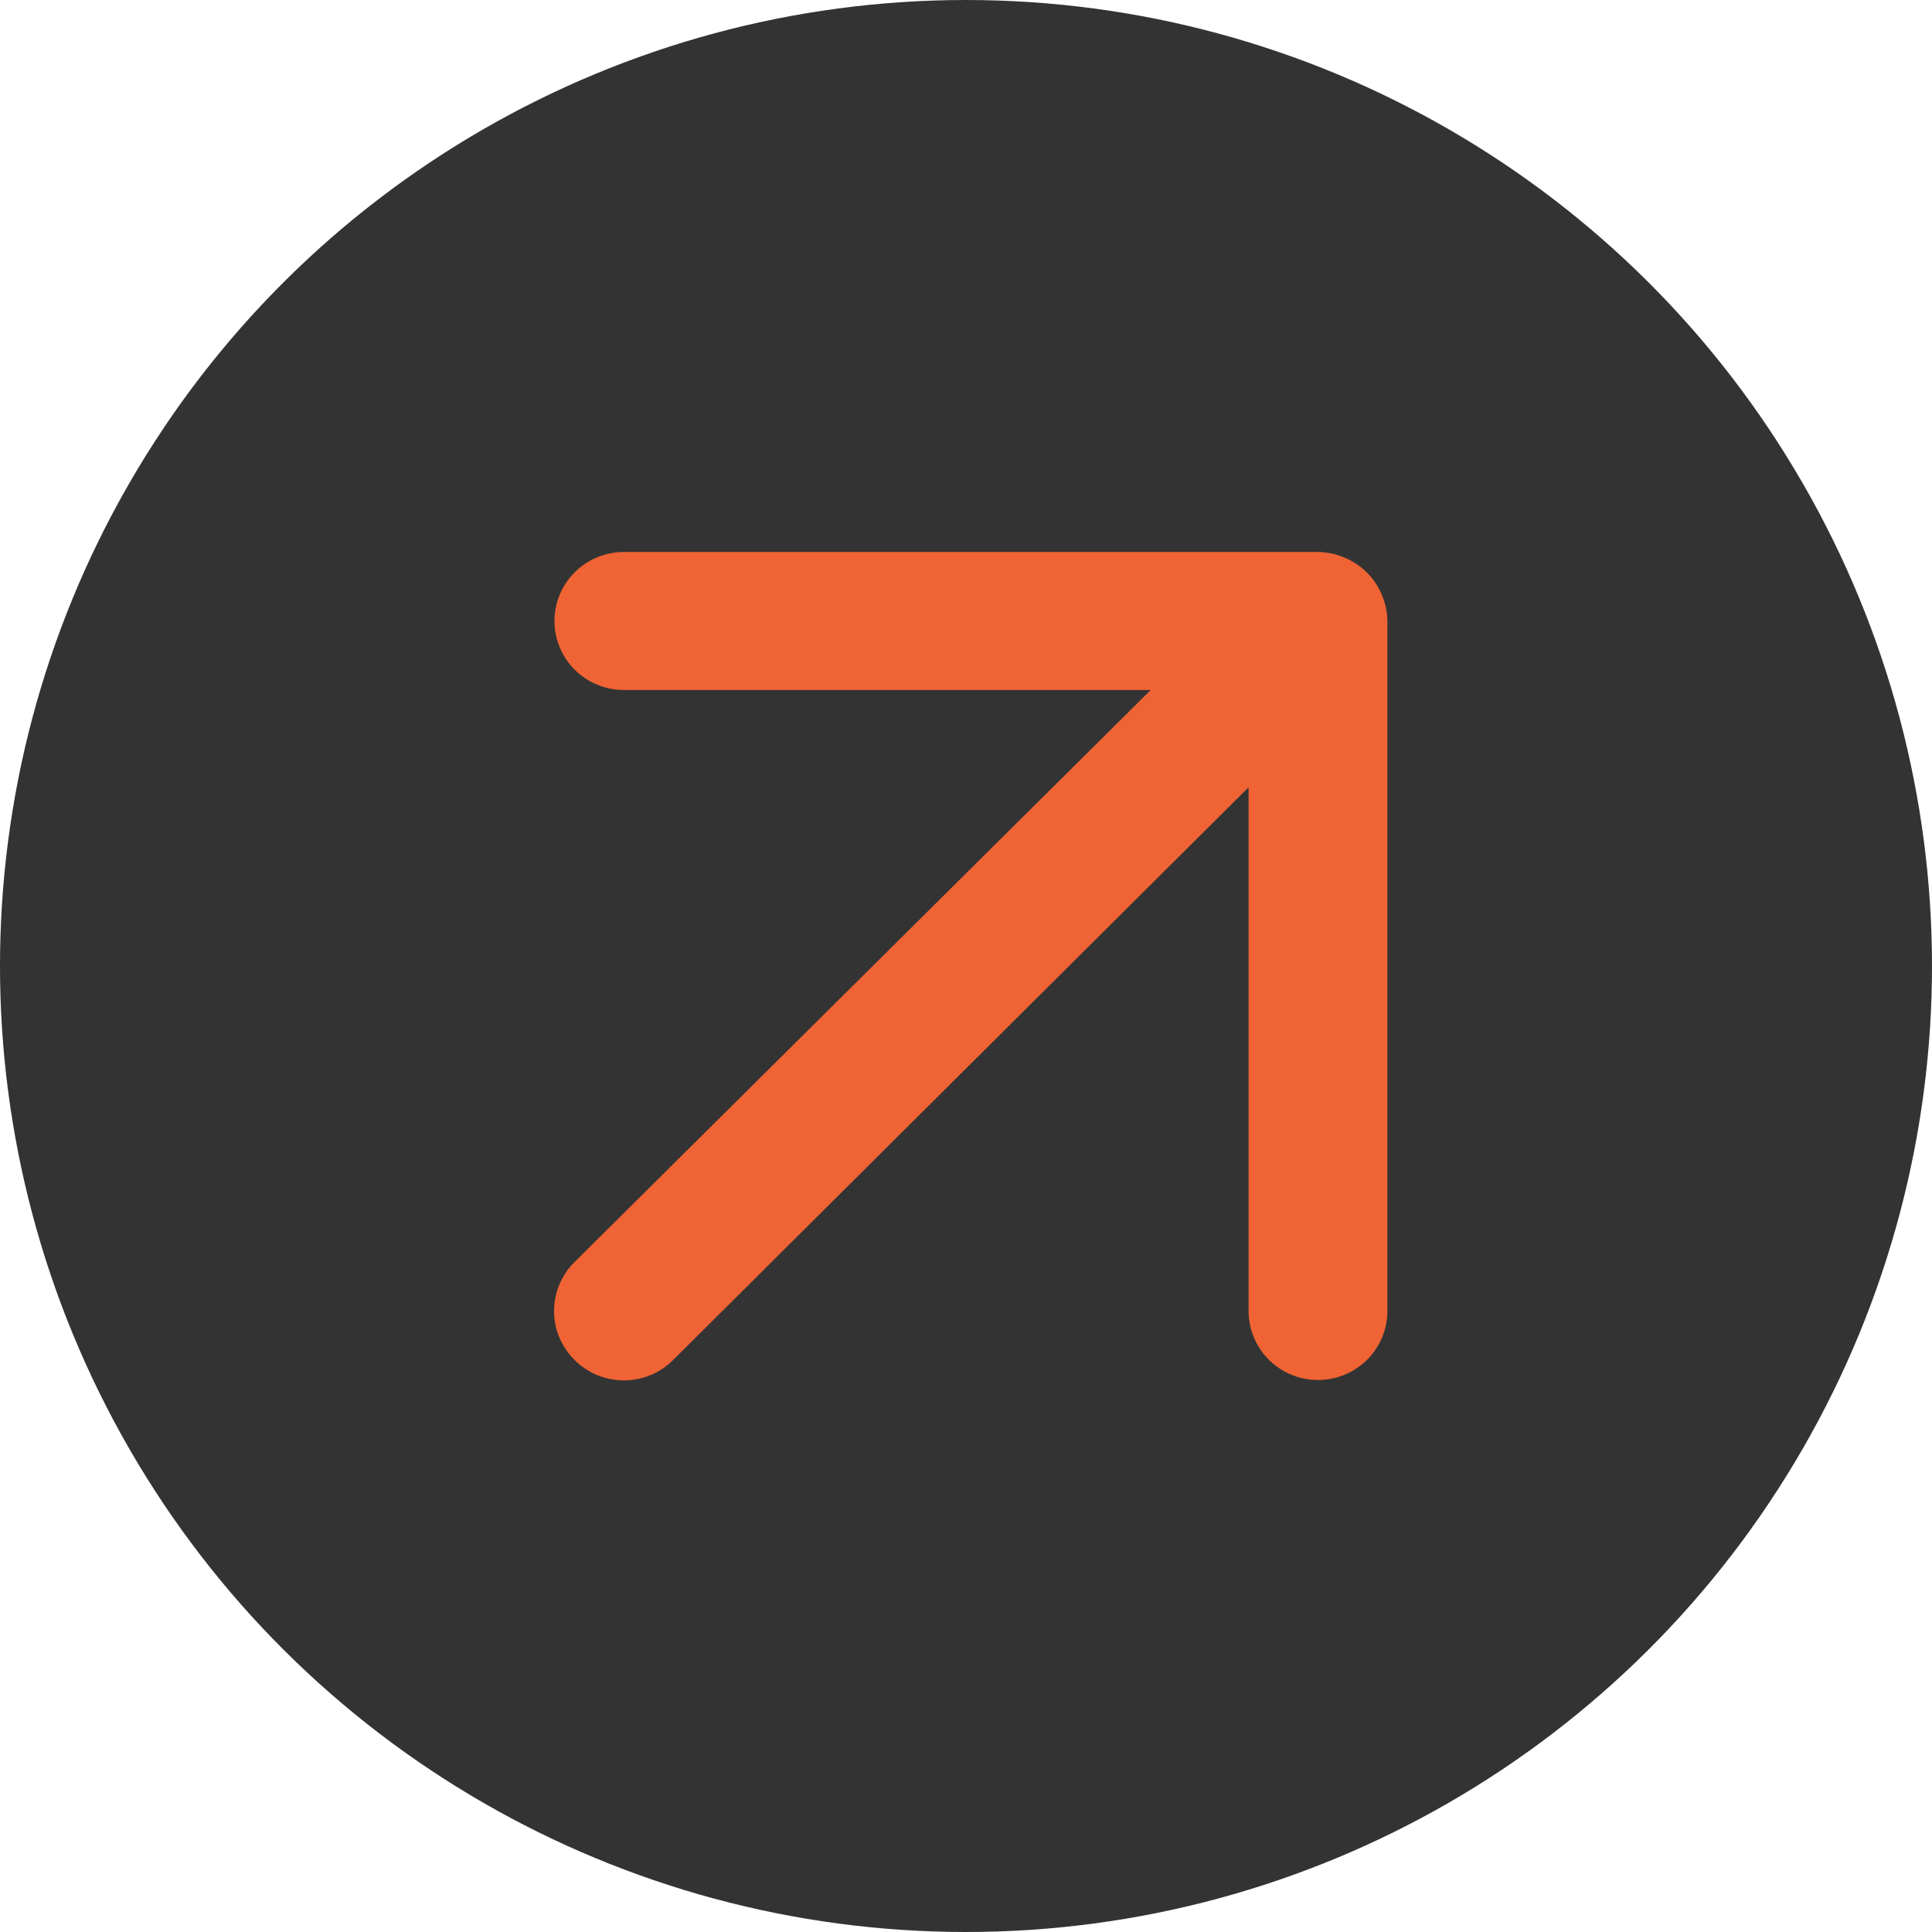
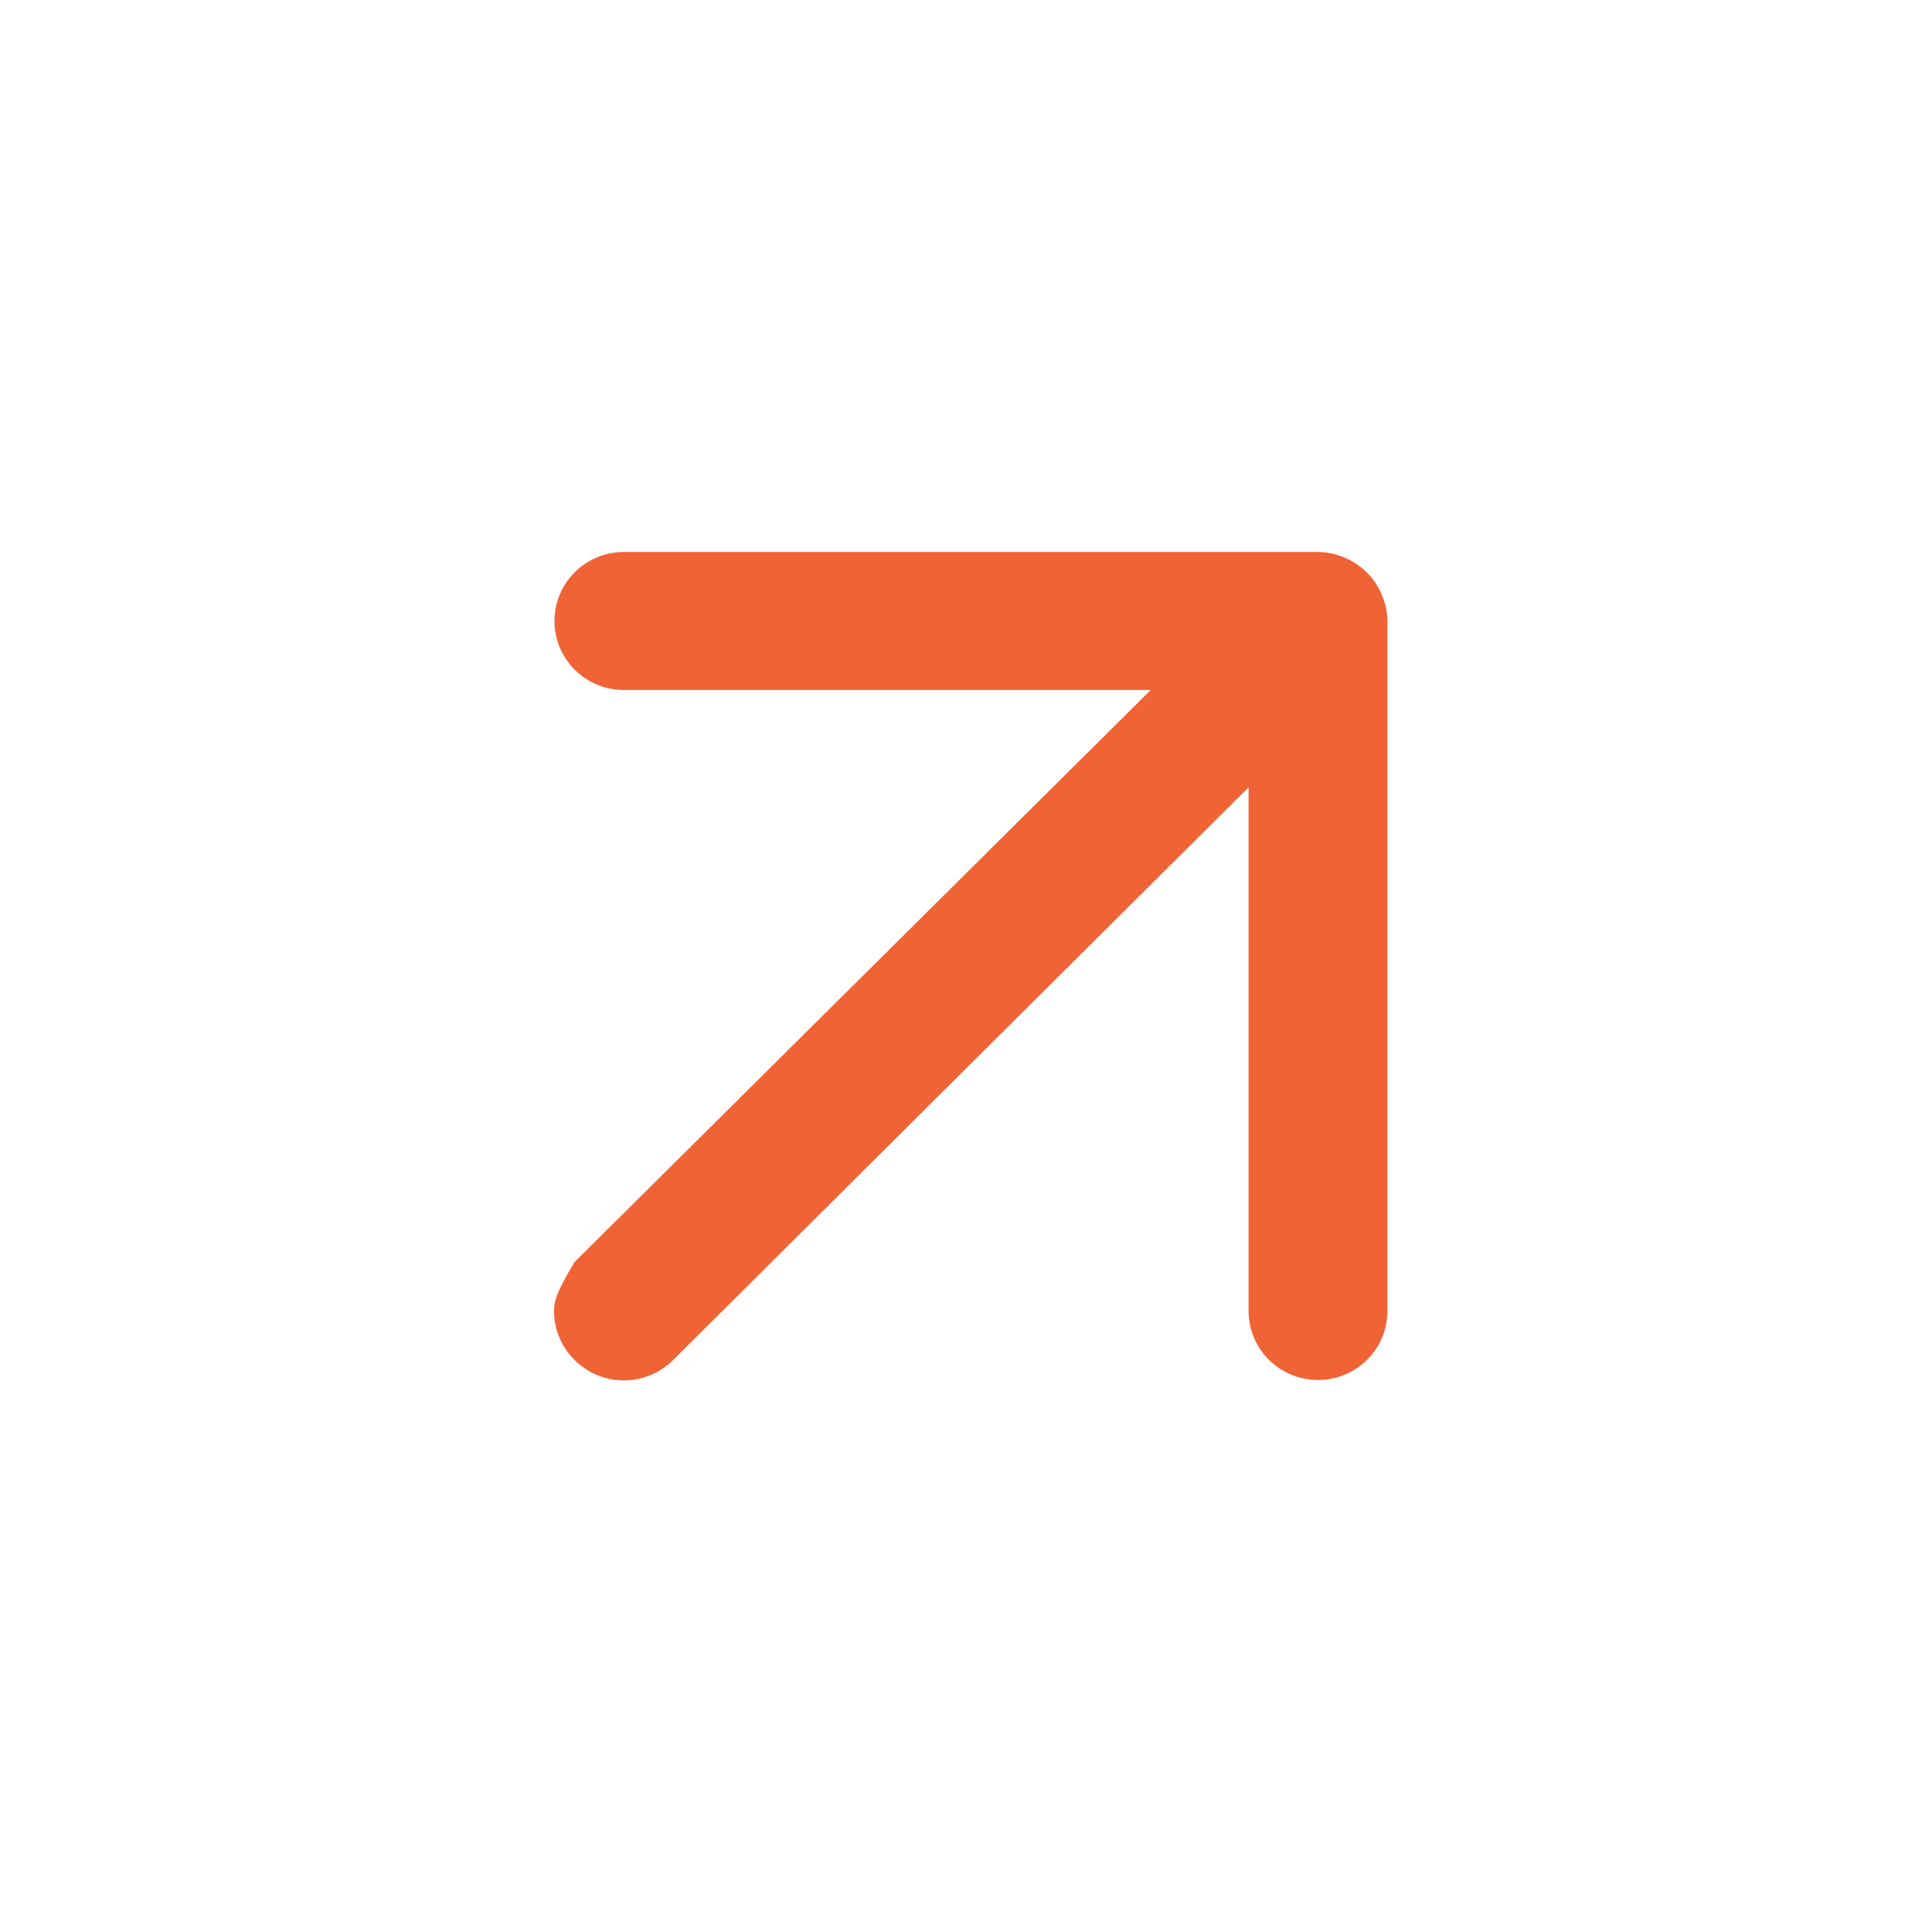
<svg xmlns="http://www.w3.org/2000/svg" width="196" height="196" viewBox="0 0 196 196" fill="none">
-   <ellipse cx="98" cy="98" rx="98" ry="98" transform="rotate(90 98 98)" fill="#333333" />
-   <path d="M126.667 79.87L126.667 133C126.667 134.857 127.409 136.637 128.729 137.95C130.05 139.263 131.841 140 133.708 140C135.576 140 137.367 139.263 138.688 137.95C140.008 136.637 140.75 134.857 140.75 133L140.75 63C140.739 62.085 140.547 61.182 140.187 60.34C139.472 58.63 138.105 57.27 136.384 56.56C135.538 56.201 134.629 56.011 133.708 56L63.292 56C61.424 56 59.633 56.737 58.312 58.05C56.992 59.363 56.25 61.144 56.25 63C56.25 64.856 56.992 66.637 58.312 67.95C59.633 69.263 61.424 70 63.292 70L116.738 70L58.292 128.03C57.632 128.681 57.108 129.455 56.751 130.308C56.393 131.161 56.209 132.076 56.209 133C56.209 133.924 56.393 134.839 56.751 135.692C57.108 136.545 57.632 137.319 58.292 137.97C58.947 138.626 59.725 139.147 60.584 139.502C61.442 139.858 62.362 140.041 63.292 140.041C64.221 140.041 65.142 139.858 66 139.502C66.858 139.147 67.637 138.626 68.291 137.97L126.667 79.87Z" fill="#F06334" />
+   <path d="M126.667 79.87L126.667 133C126.667 134.857 127.409 136.637 128.729 137.95C130.05 139.263 131.841 140 133.708 140C135.576 140 137.367 139.263 138.688 137.95C140.008 136.637 140.75 134.857 140.75 133L140.75 63C140.739 62.085 140.547 61.182 140.187 60.34C139.472 58.63 138.105 57.27 136.384 56.56C135.538 56.201 134.629 56.011 133.708 56L63.292 56C61.424 56 59.633 56.737 58.312 58.05C56.992 59.363 56.25 61.144 56.25 63C56.25 64.856 56.992 66.637 58.312 67.95C59.633 69.263 61.424 70 63.292 70L116.738 70L58.292 128.03C56.393 131.161 56.209 132.076 56.209 133C56.209 133.924 56.393 134.839 56.751 135.692C57.108 136.545 57.632 137.319 58.292 137.97C58.947 138.626 59.725 139.147 60.584 139.502C61.442 139.858 62.362 140.041 63.292 140.041C64.221 140.041 65.142 139.858 66 139.502C66.858 139.147 67.637 138.626 68.291 137.97L126.667 79.87Z" fill="#F06334" />
</svg>